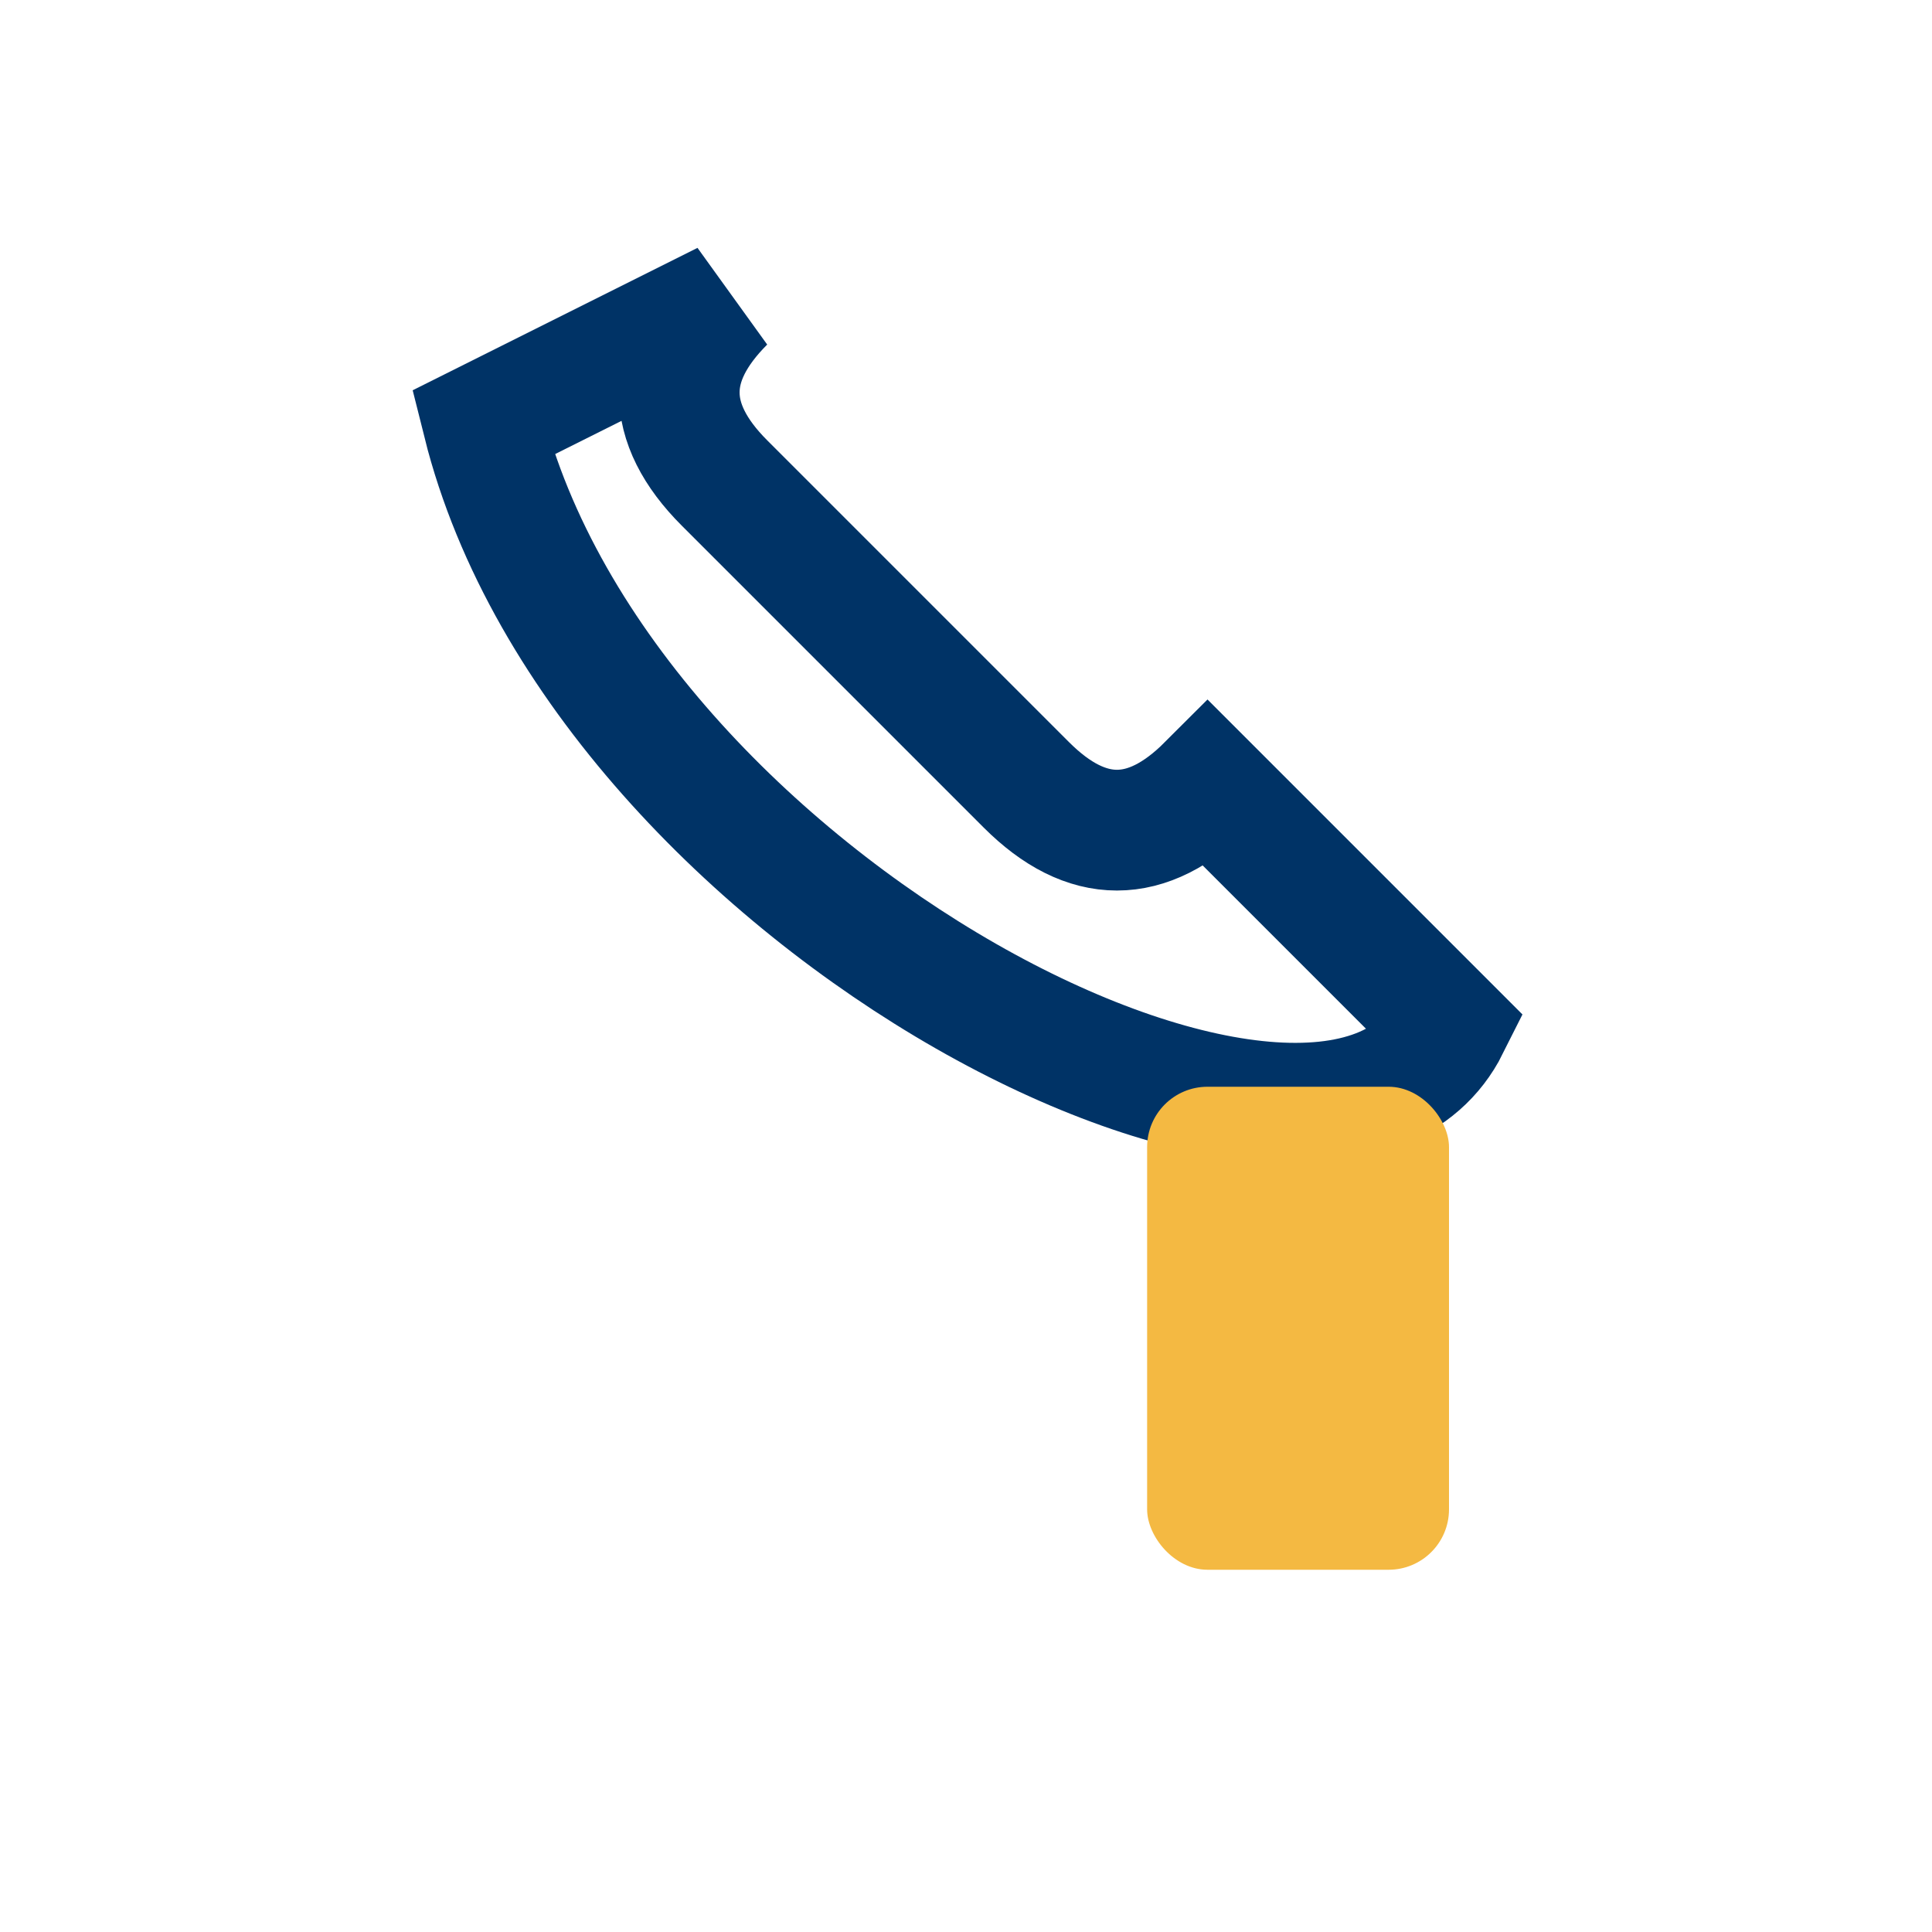
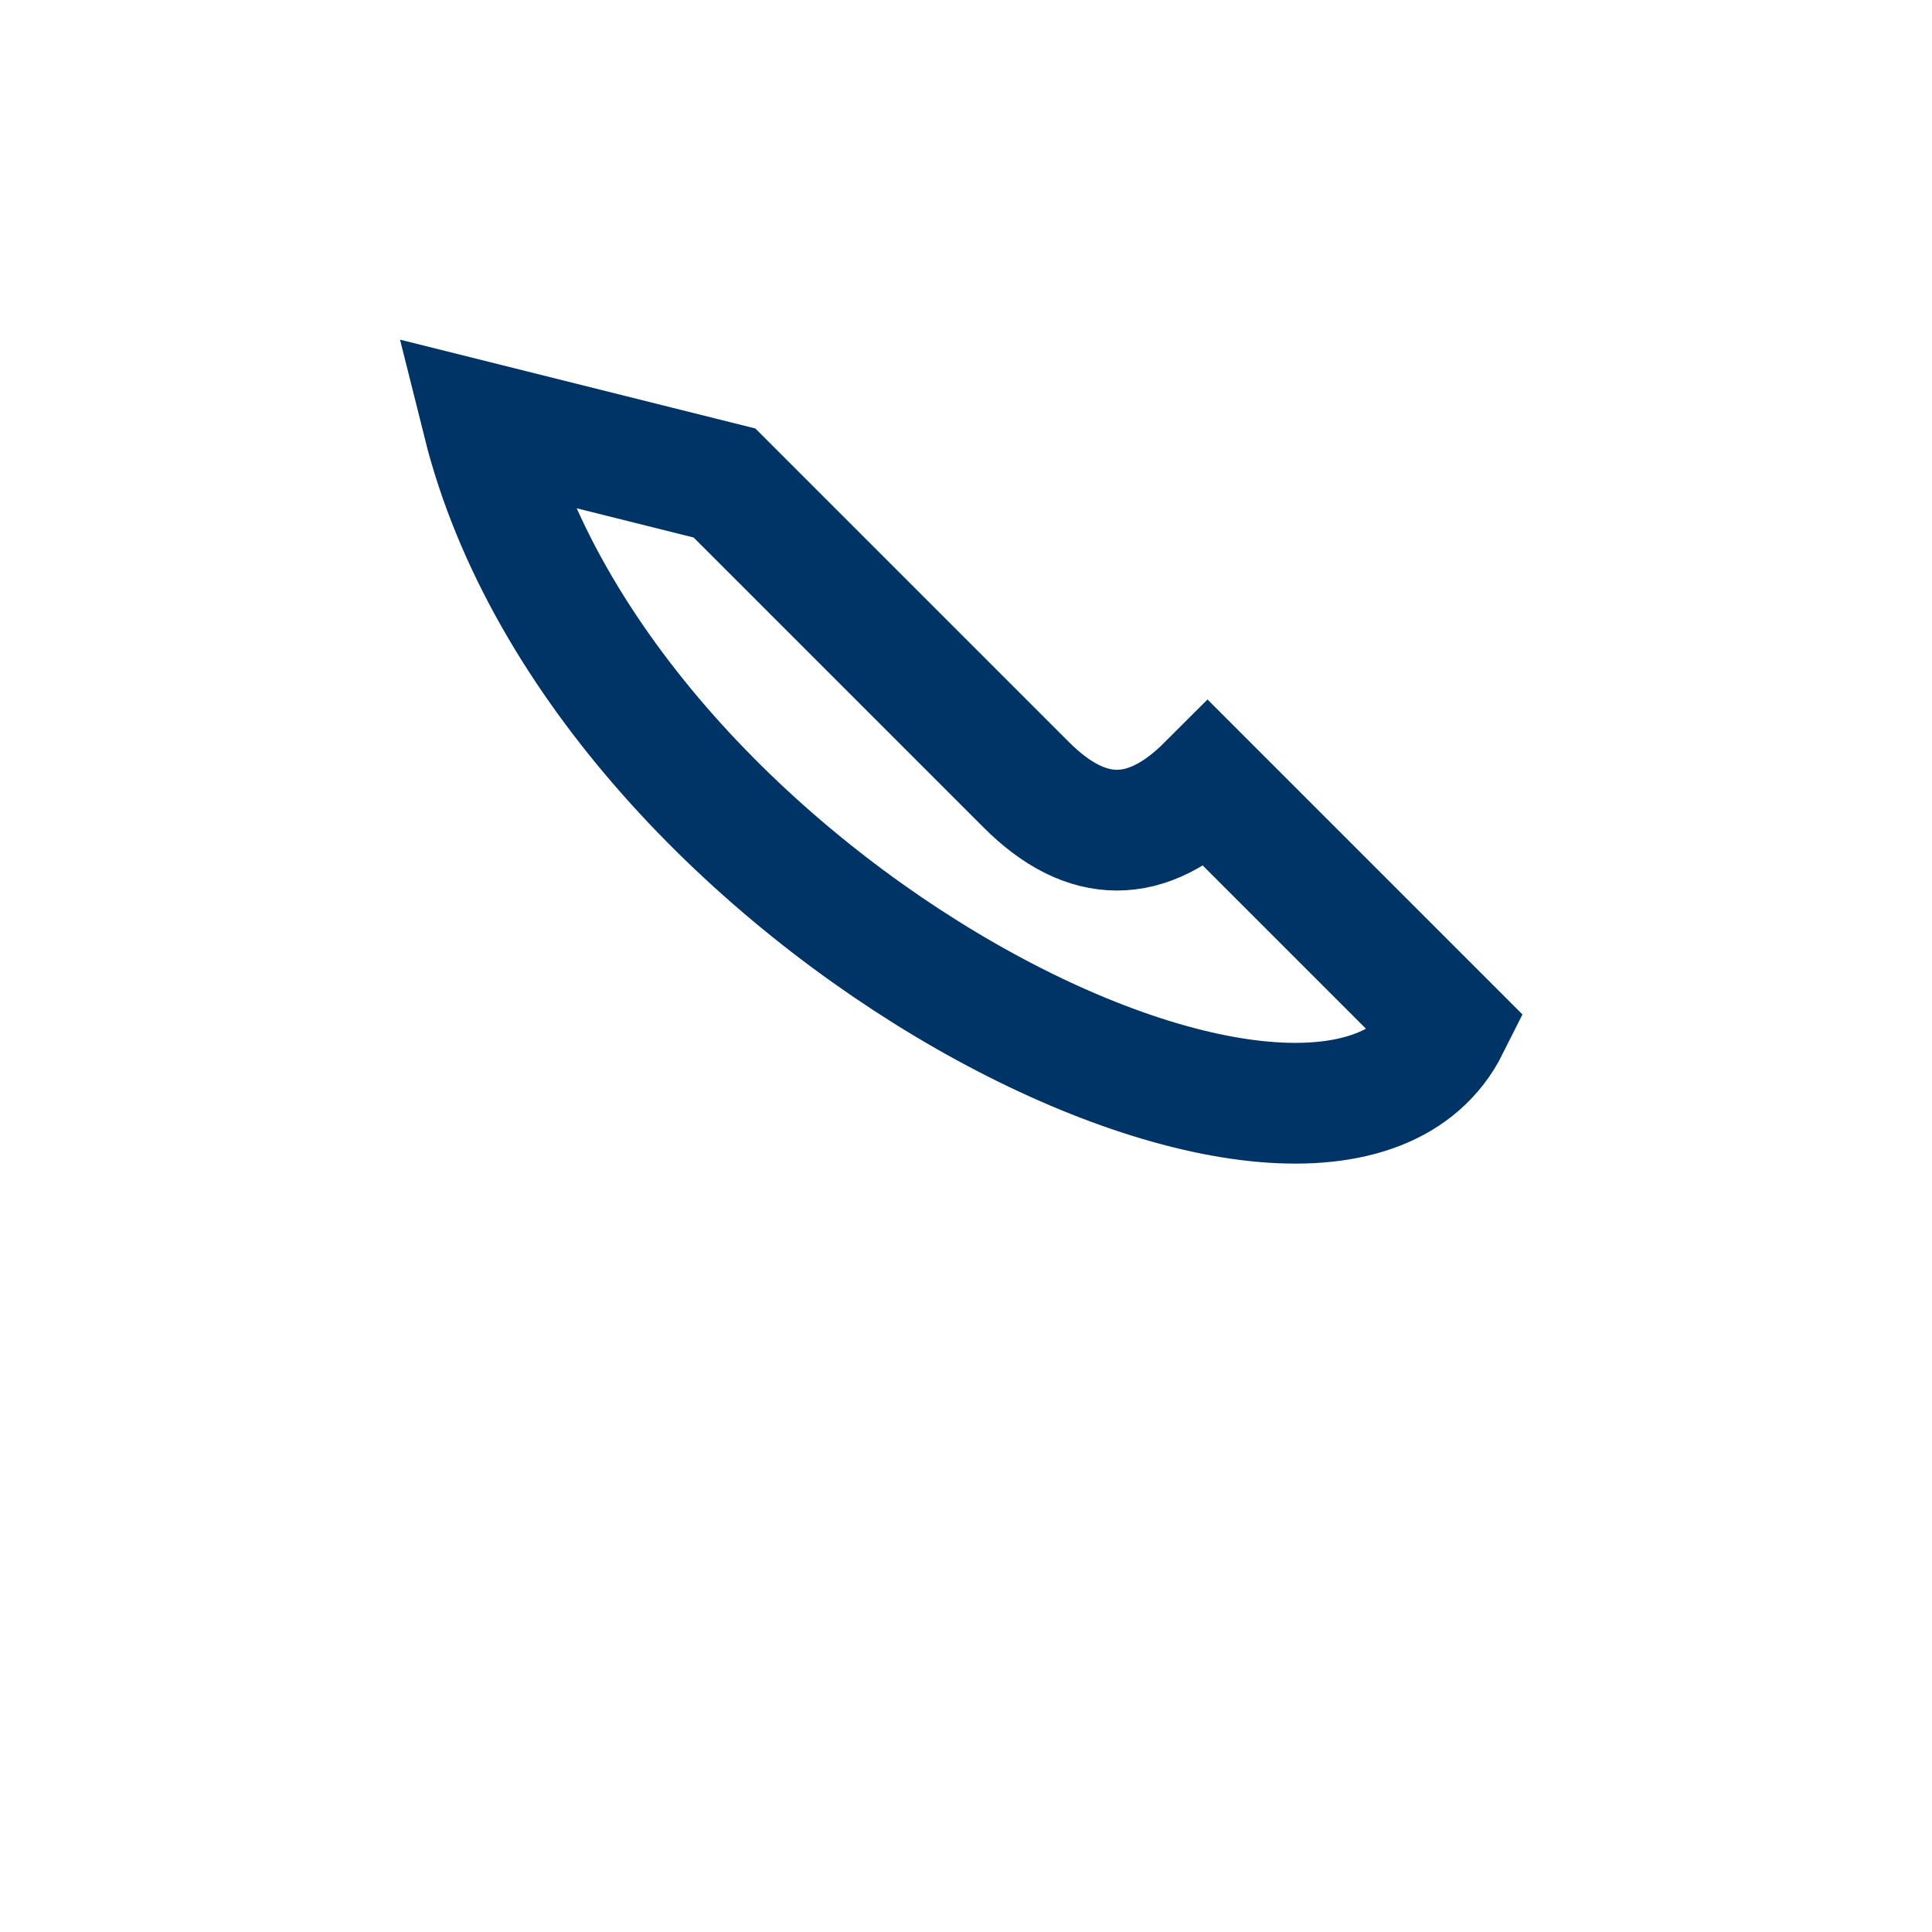
<svg xmlns="http://www.w3.org/2000/svg" width="32" height="32" viewBox="0 0 32 32">
-   <path d="M8 7c2 8 14 14 16 10l-4-4c-1 1-2 1-3 0l-5-5c-1-1-1-2 0-3z" fill="none" stroke="#003366" stroke-width="2" />
-   <rect x="19" y="18" width="5" height="8" rx="1" fill="#F4B942" />
+   <path d="M8 7c2 8 14 14 16 10l-4-4c-1 1-2 1-3 0l-5-5z" fill="none" stroke="#003366" stroke-width="2" />
</svg>